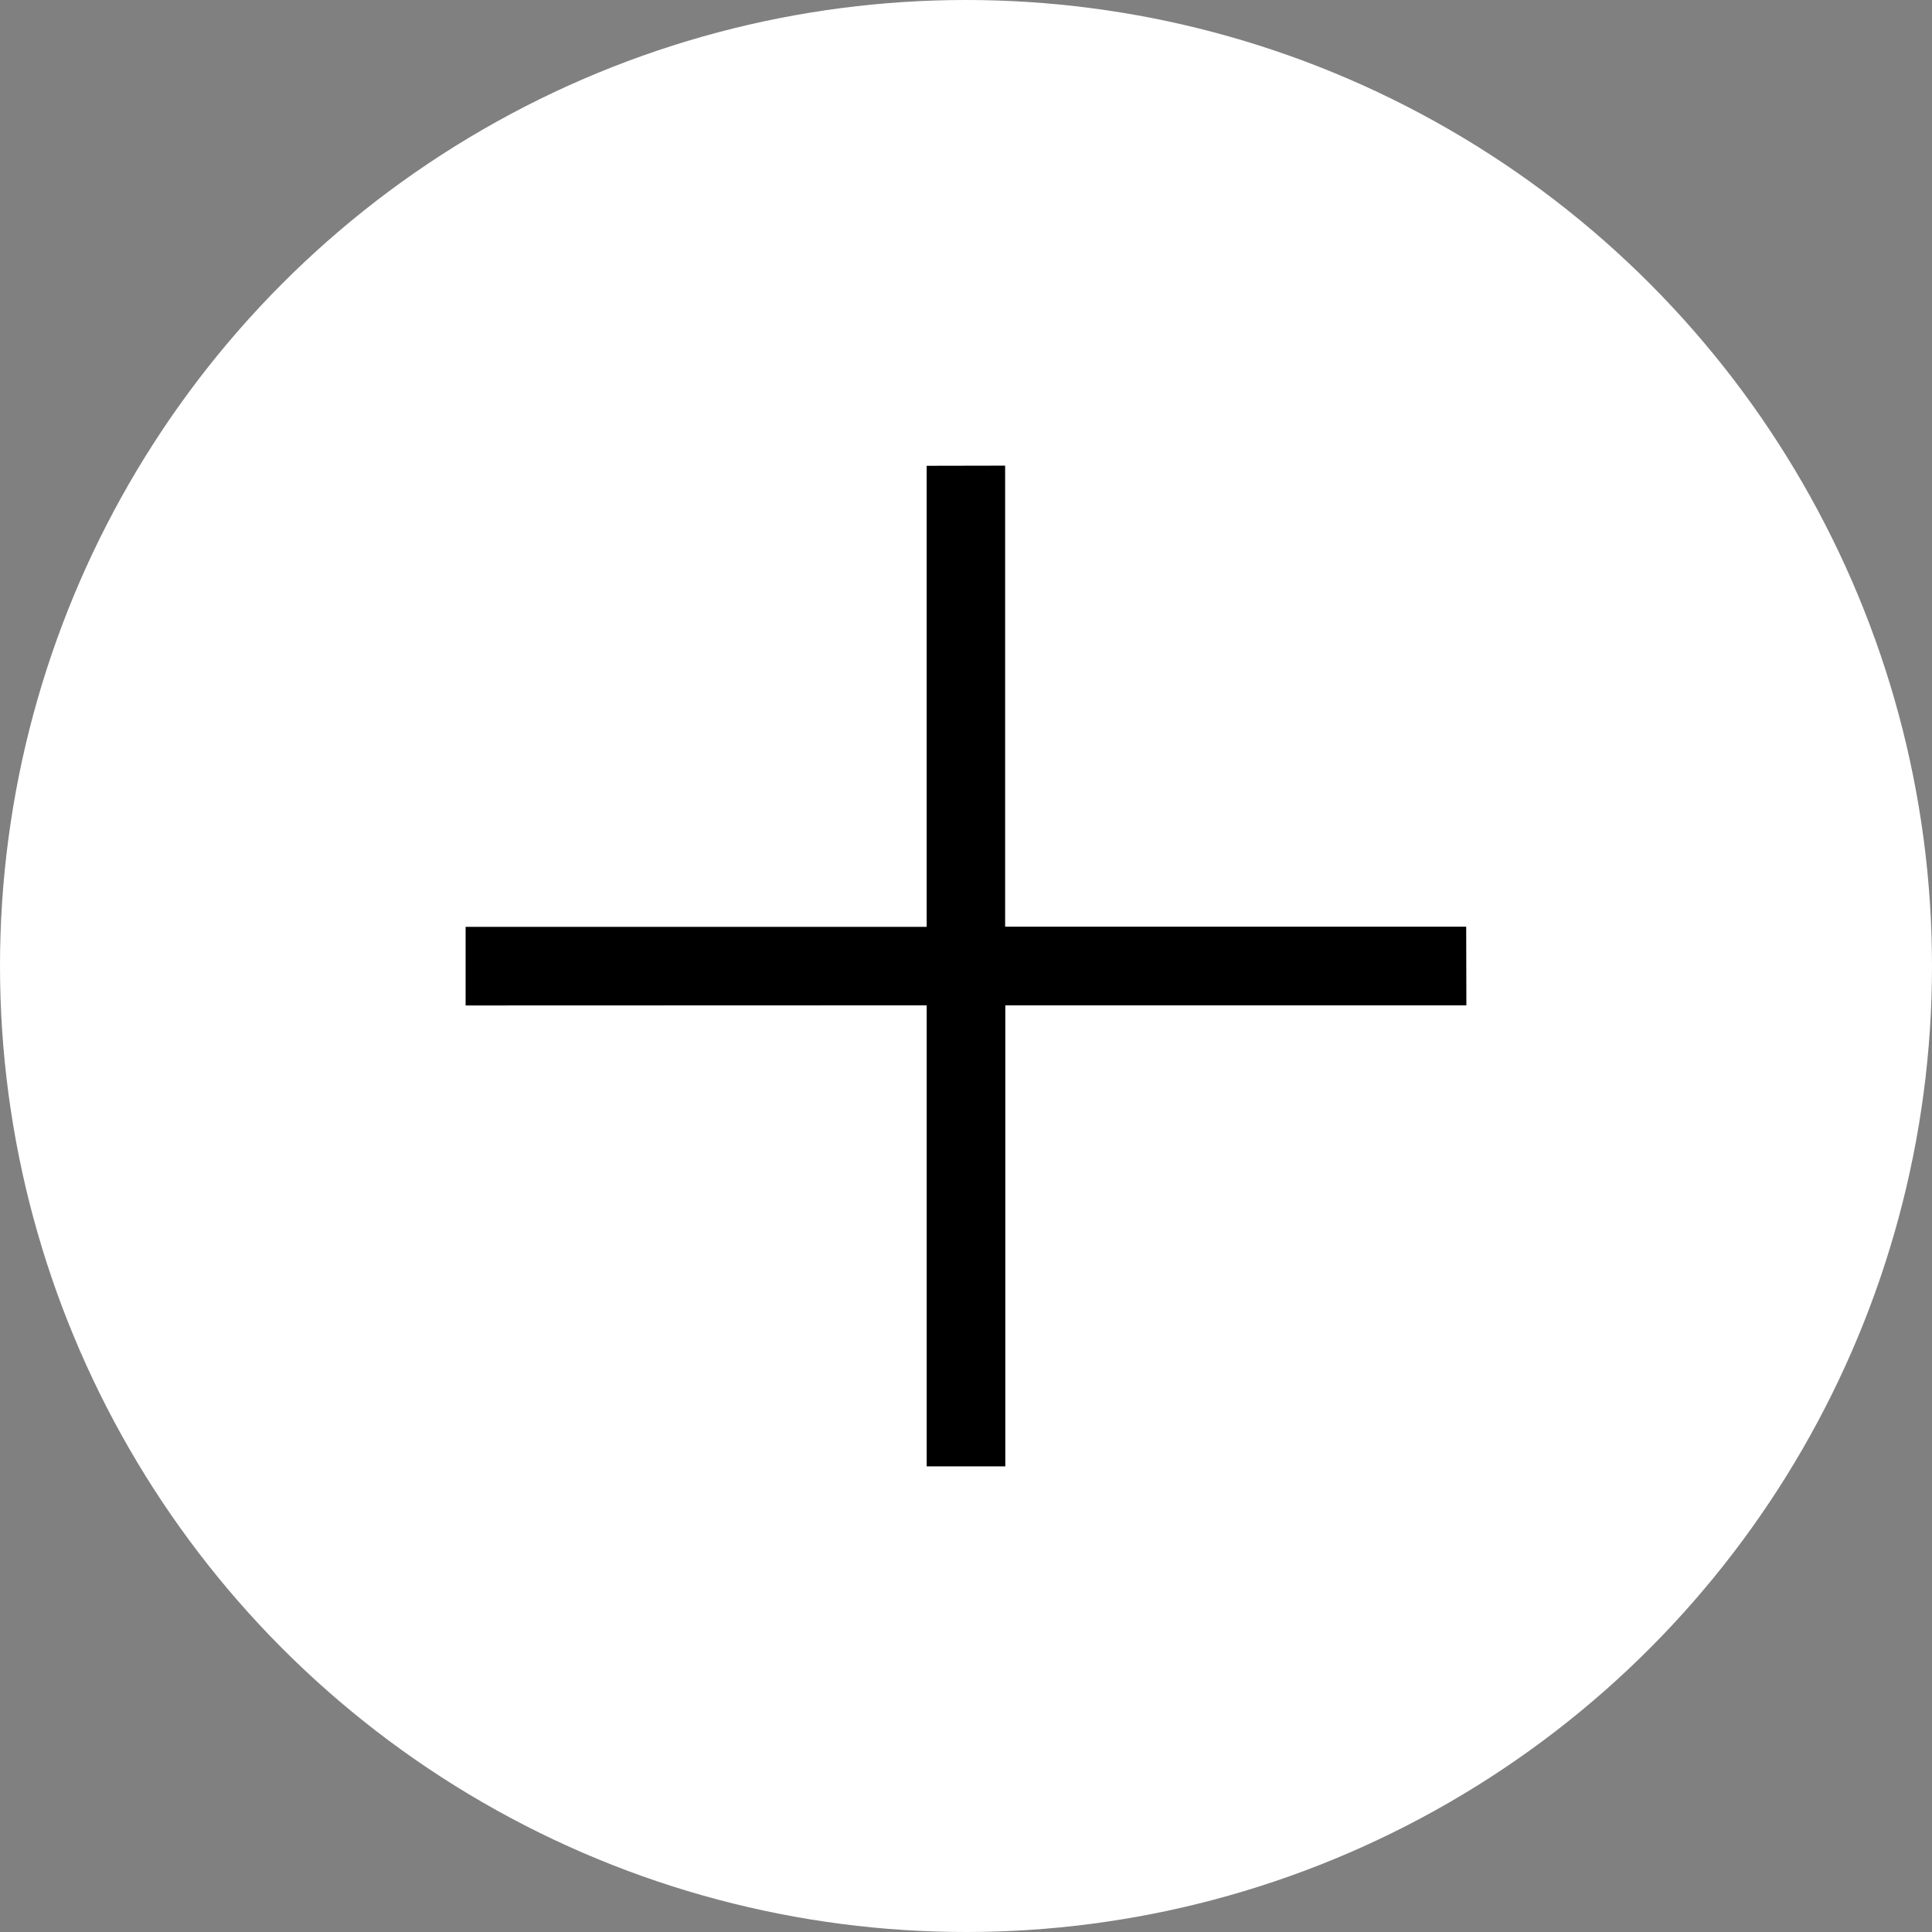
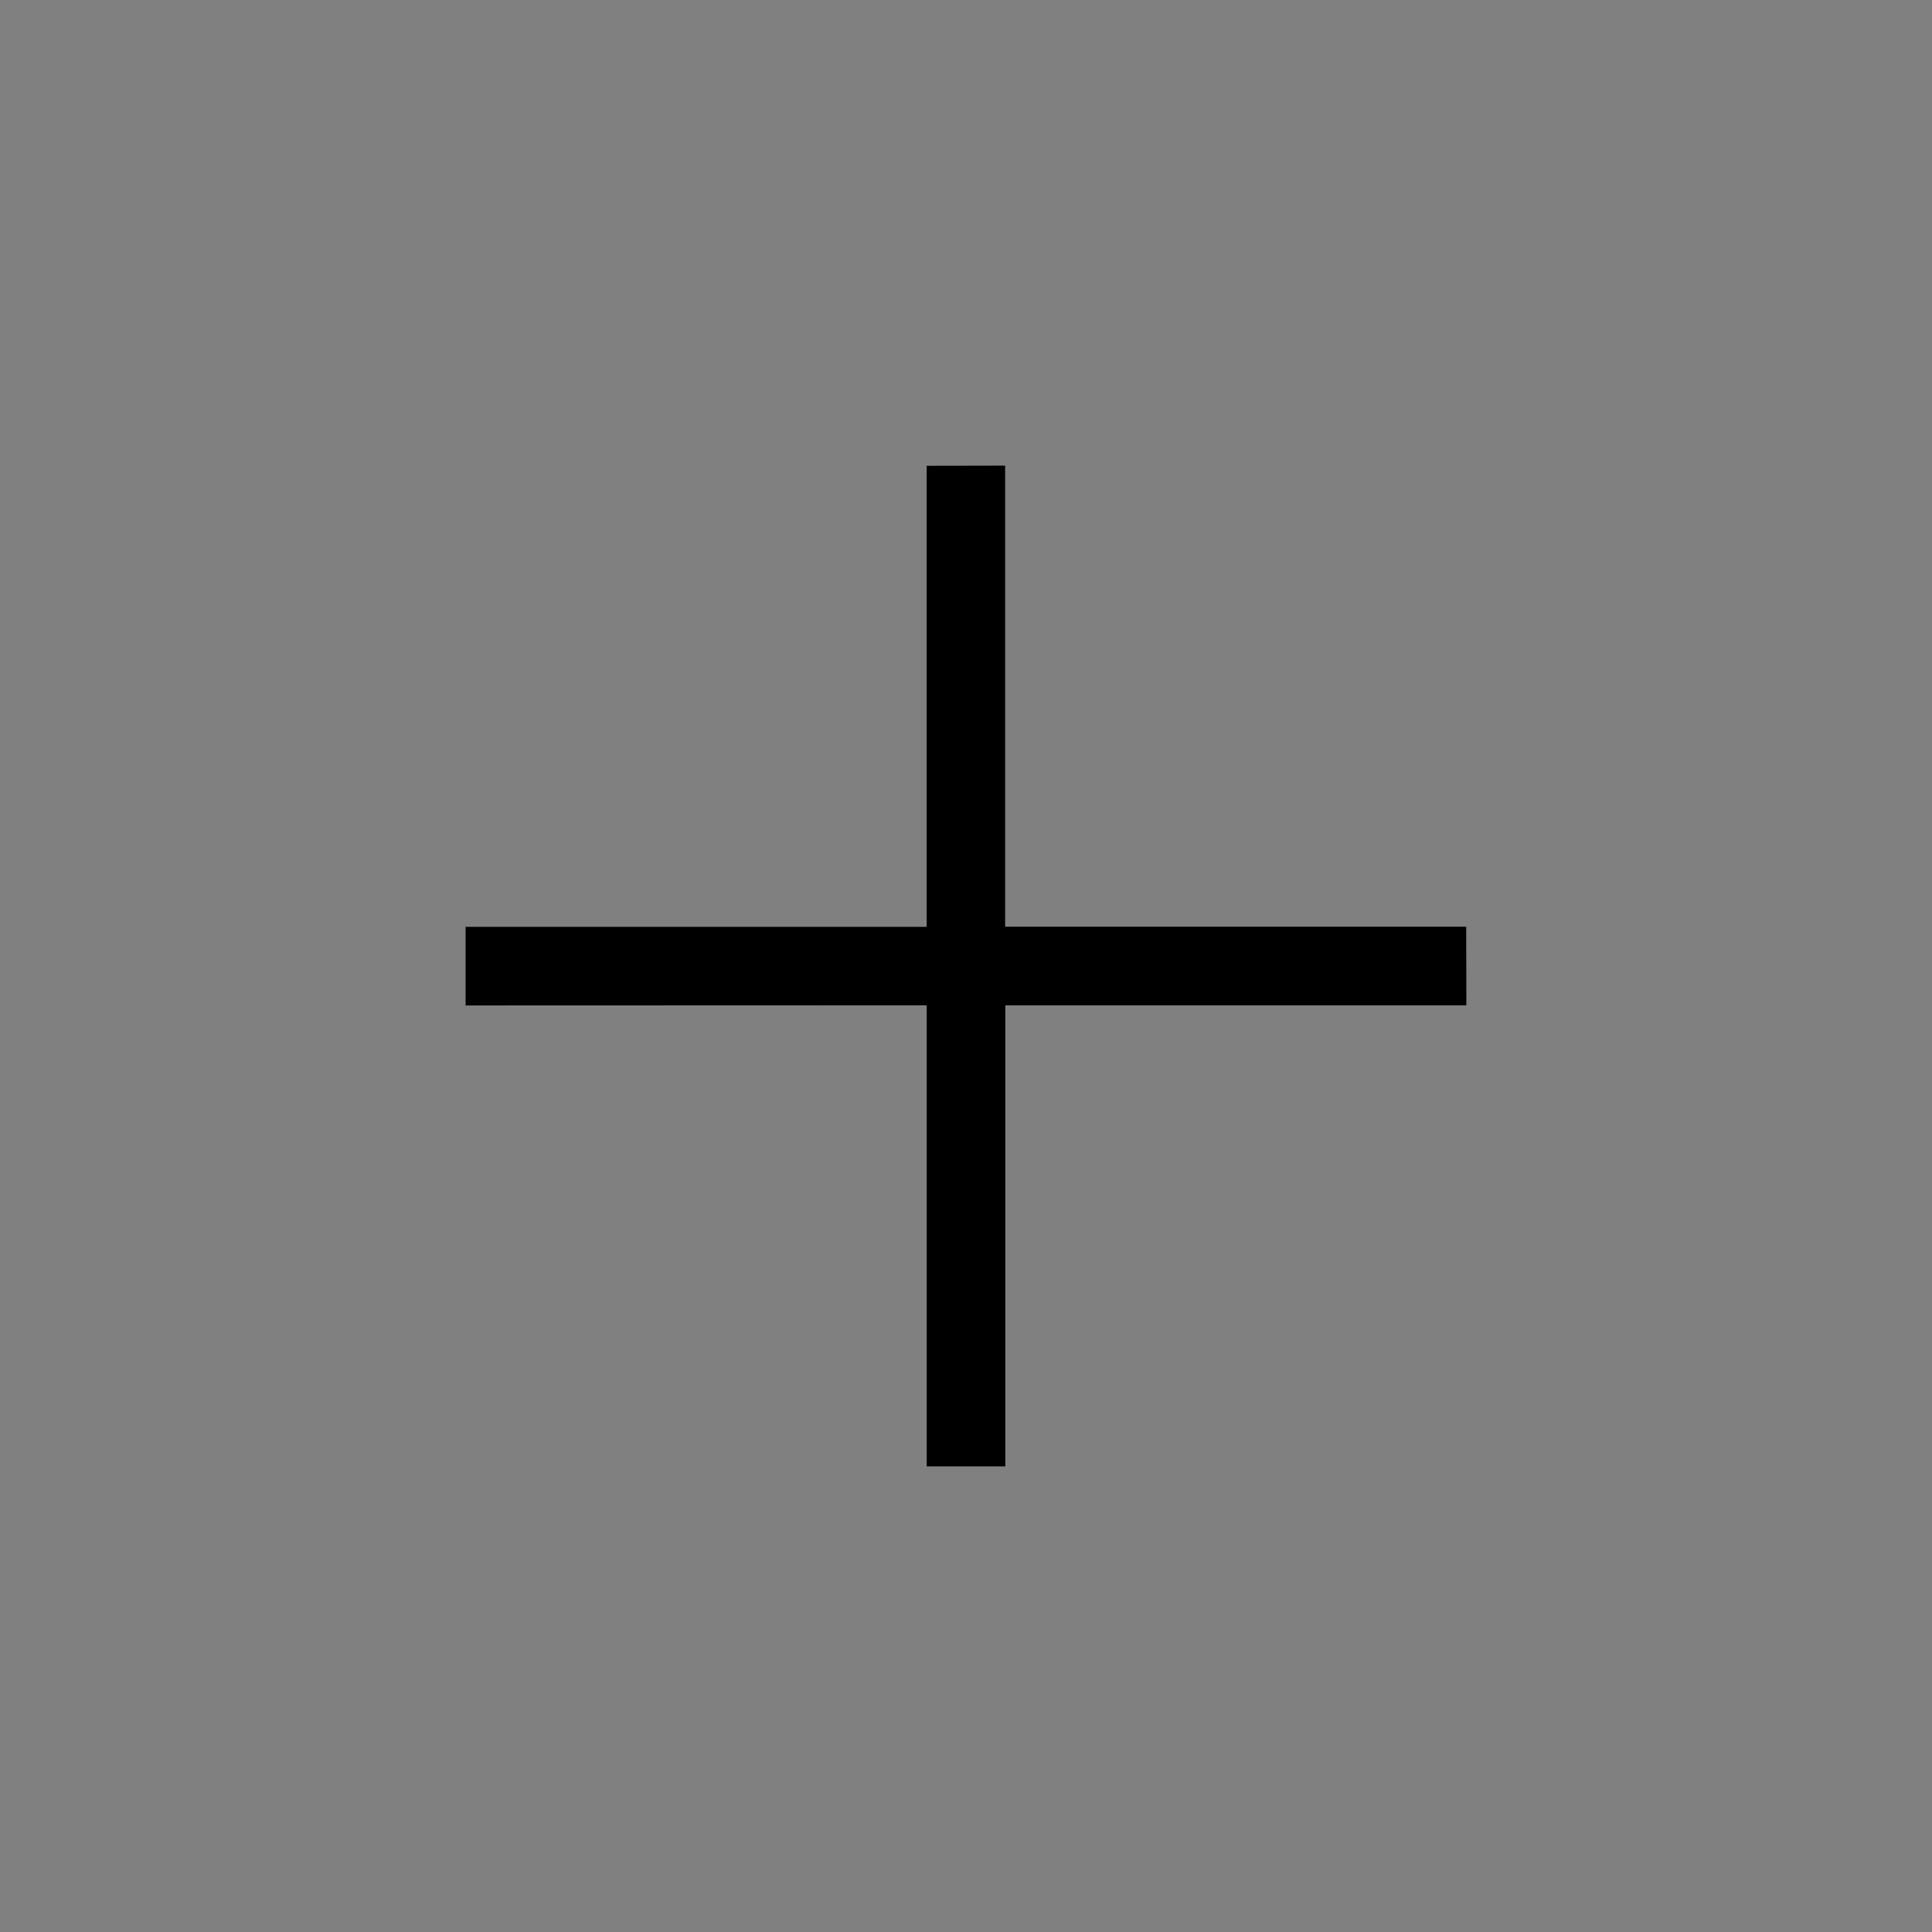
<svg xmlns="http://www.w3.org/2000/svg" width="64" height="64" viewBox="0 0 64 64">
  <rect x="0" y="0" width="64" height="64" fill="#808080" stroke="none" />
-   <circle id="Ellipse_649" data-name="Ellipse 649" cx="32" cy="32" r="32" fill="#fff" />
  <path id="close_rg" d="M18.684,20.771l10.8,10.8,1.841-1.841-10.8-10.8,10.8-10.8L29.48,6.293l-10.8,10.8-10.8-10.8L6.046,8.134l10.8,10.8-10.8,10.8,1.841,1.841Z" transform="translate(32.174 5.403) rotate(45)" />
</svg>